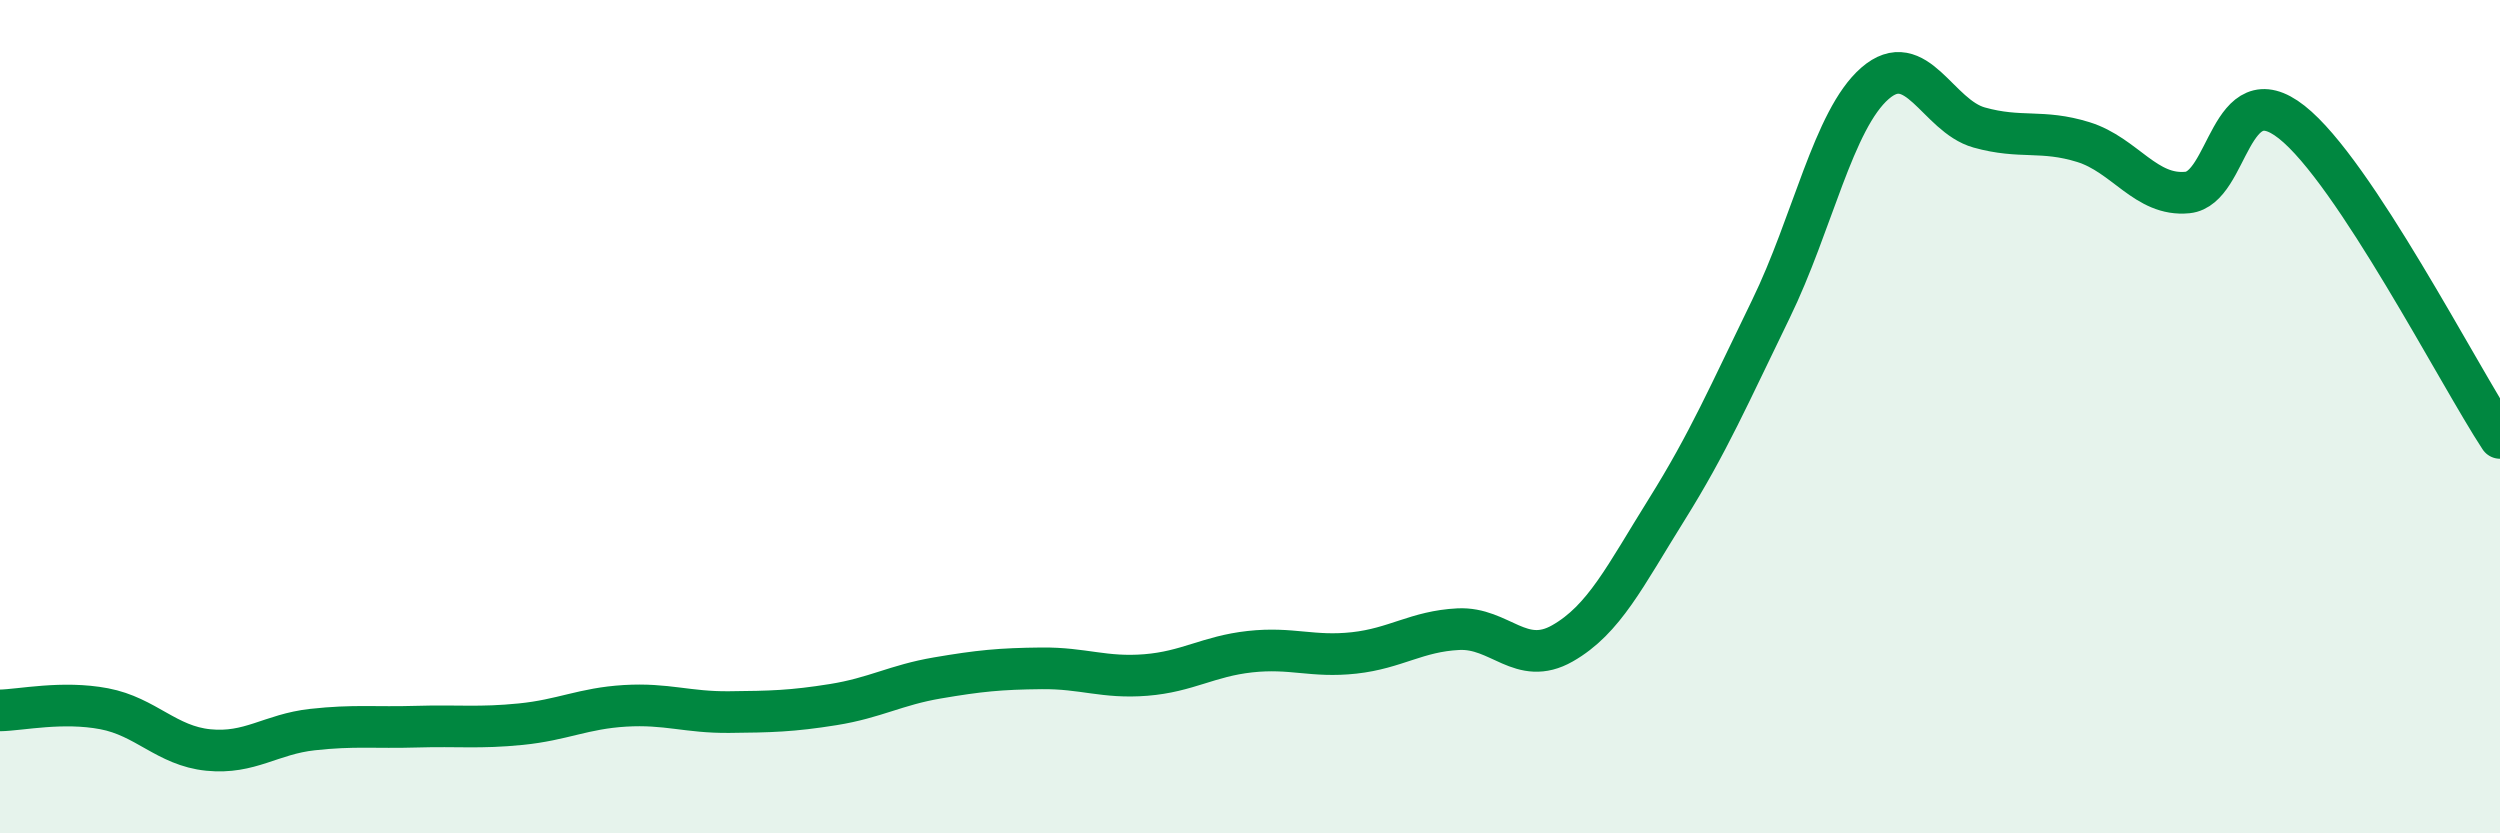
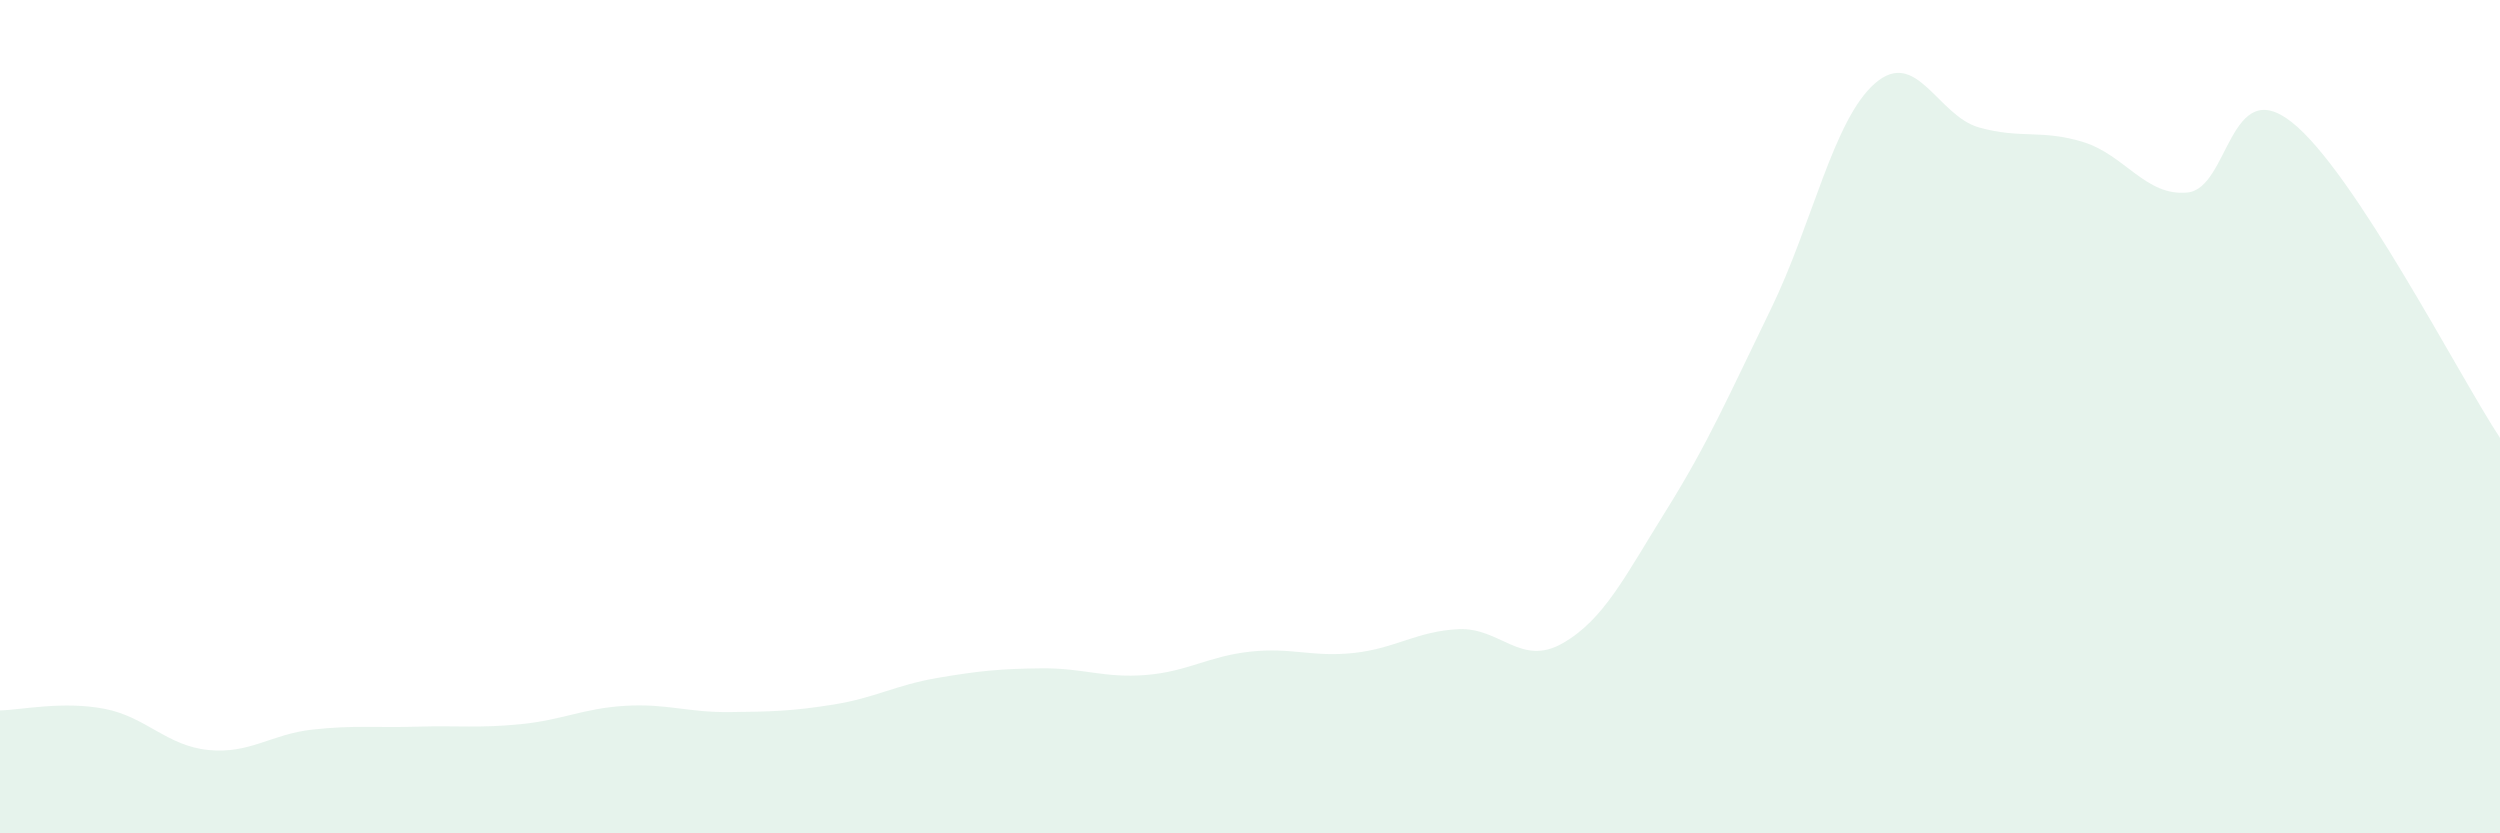
<svg xmlns="http://www.w3.org/2000/svg" width="60" height="20" viewBox="0 0 60 20">
  <path d="M 0,17.05 C 0.5,17.04 1.5,16.82 2.5,17.01 C 3.5,17.2 4,17.9 5,18 C 6,18.1 6.5,17.62 7.5,17.51 C 8.5,17.4 9,17.47 10,17.44 C 11,17.41 11.5,17.48 12.5,17.38 C 13.5,17.28 14,17 15,16.94 C 16,16.88 16.5,17.1 17.5,17.09 C 18.5,17.08 19,17.07 20,16.91 C 21,16.75 21.5,16.44 22.5,16.27 C 23.5,16.1 24,16.05 25,16.04 C 26,16.03 26.5,16.28 27.5,16.2 C 28.5,16.12 29,15.75 30,15.64 C 31,15.53 31.5,15.78 32.5,15.67 C 33.5,15.56 34,15.15 35,15.1 C 36,15.05 36.5,16.01 37.5,15.44 C 38.5,14.87 39,13.83 40,12.23 C 41,10.63 41.5,9.47 42.5,7.42 C 43.5,5.37 44,2.87 45,2 C 46,1.13 46.5,2.78 47.5,3.06 C 48.5,3.34 49,3.1 50,3.41 C 51,3.72 51.5,4.72 52.5,4.62 C 53.5,4.52 53.5,1.75 55,2.93 C 56.5,4.11 59,8.99 60,10.51L60 20L0 20Z" fill="#008740" opacity="0.1" stroke-linecap="round" stroke-linejoin="round" />
-   <path d="M 0,17.05 C 0.5,17.04 1.5,16.82 2.5,17.01 C 3.5,17.2 4,17.9 5,18 C 6,18.1 6.5,17.62 7.5,17.51 C 8.5,17.4 9,17.47 10,17.44 C 11,17.41 11.5,17.48 12.5,17.38 C 13.5,17.28 14,17 15,16.94 C 16,16.88 16.5,17.1 17.5,17.09 C 18.5,17.08 19,17.07 20,16.91 C 21,16.75 21.5,16.44 22.5,16.27 C 23.5,16.1 24,16.05 25,16.04 C 26,16.03 26.5,16.28 27.5,16.2 C 28.5,16.12 29,15.75 30,15.64 C 31,15.53 31.5,15.78 32.5,15.67 C 33.5,15.56 34,15.15 35,15.1 C 36,15.05 36.5,16.01 37.5,15.44 C 38.5,14.87 39,13.83 40,12.23 C 41,10.63 41.5,9.47 42.5,7.42 C 43.5,5.37 44,2.87 45,2 C 46,1.13 46.5,2.78 47.5,3.06 C 48.5,3.34 49,3.1 50,3.41 C 51,3.72 51.5,4.72 52.5,4.62 C 53.5,4.52 53.5,1.75 55,2.93 C 56.5,4.11 59,8.99 60,10.51" stroke="#008740" stroke-width="1" fill="none" stroke-linecap="round" stroke-linejoin="round" />
</svg>